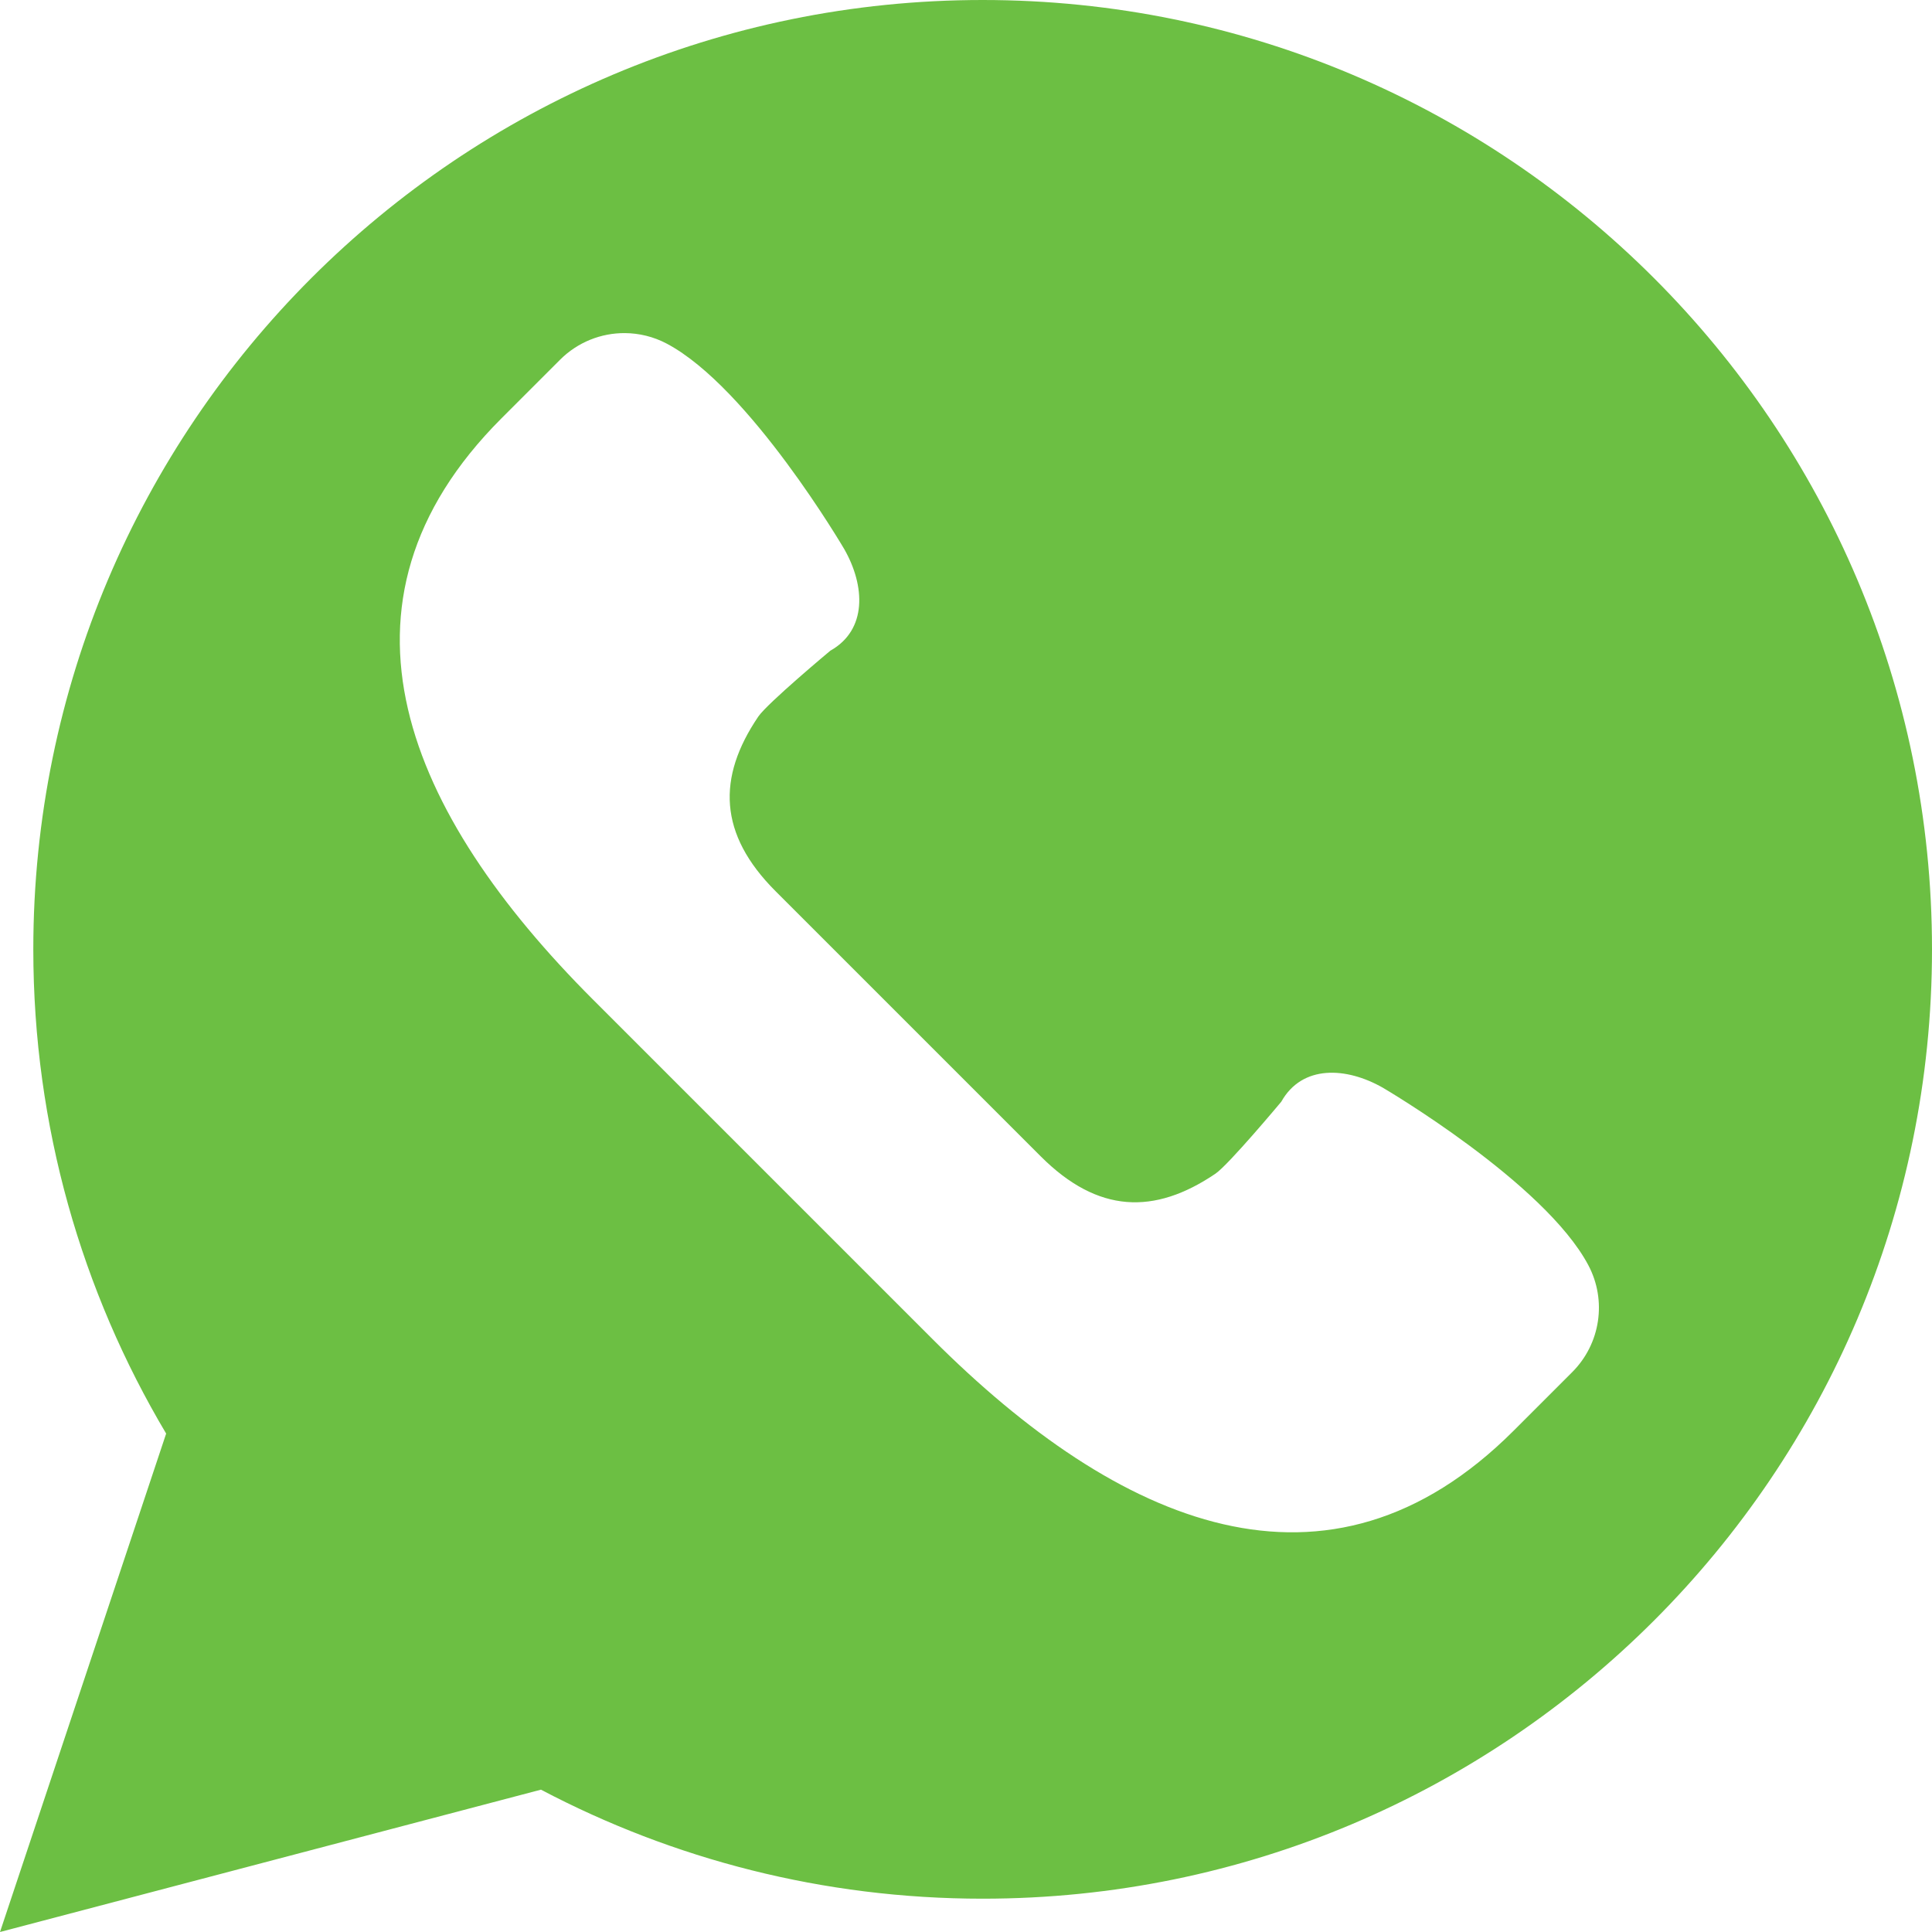
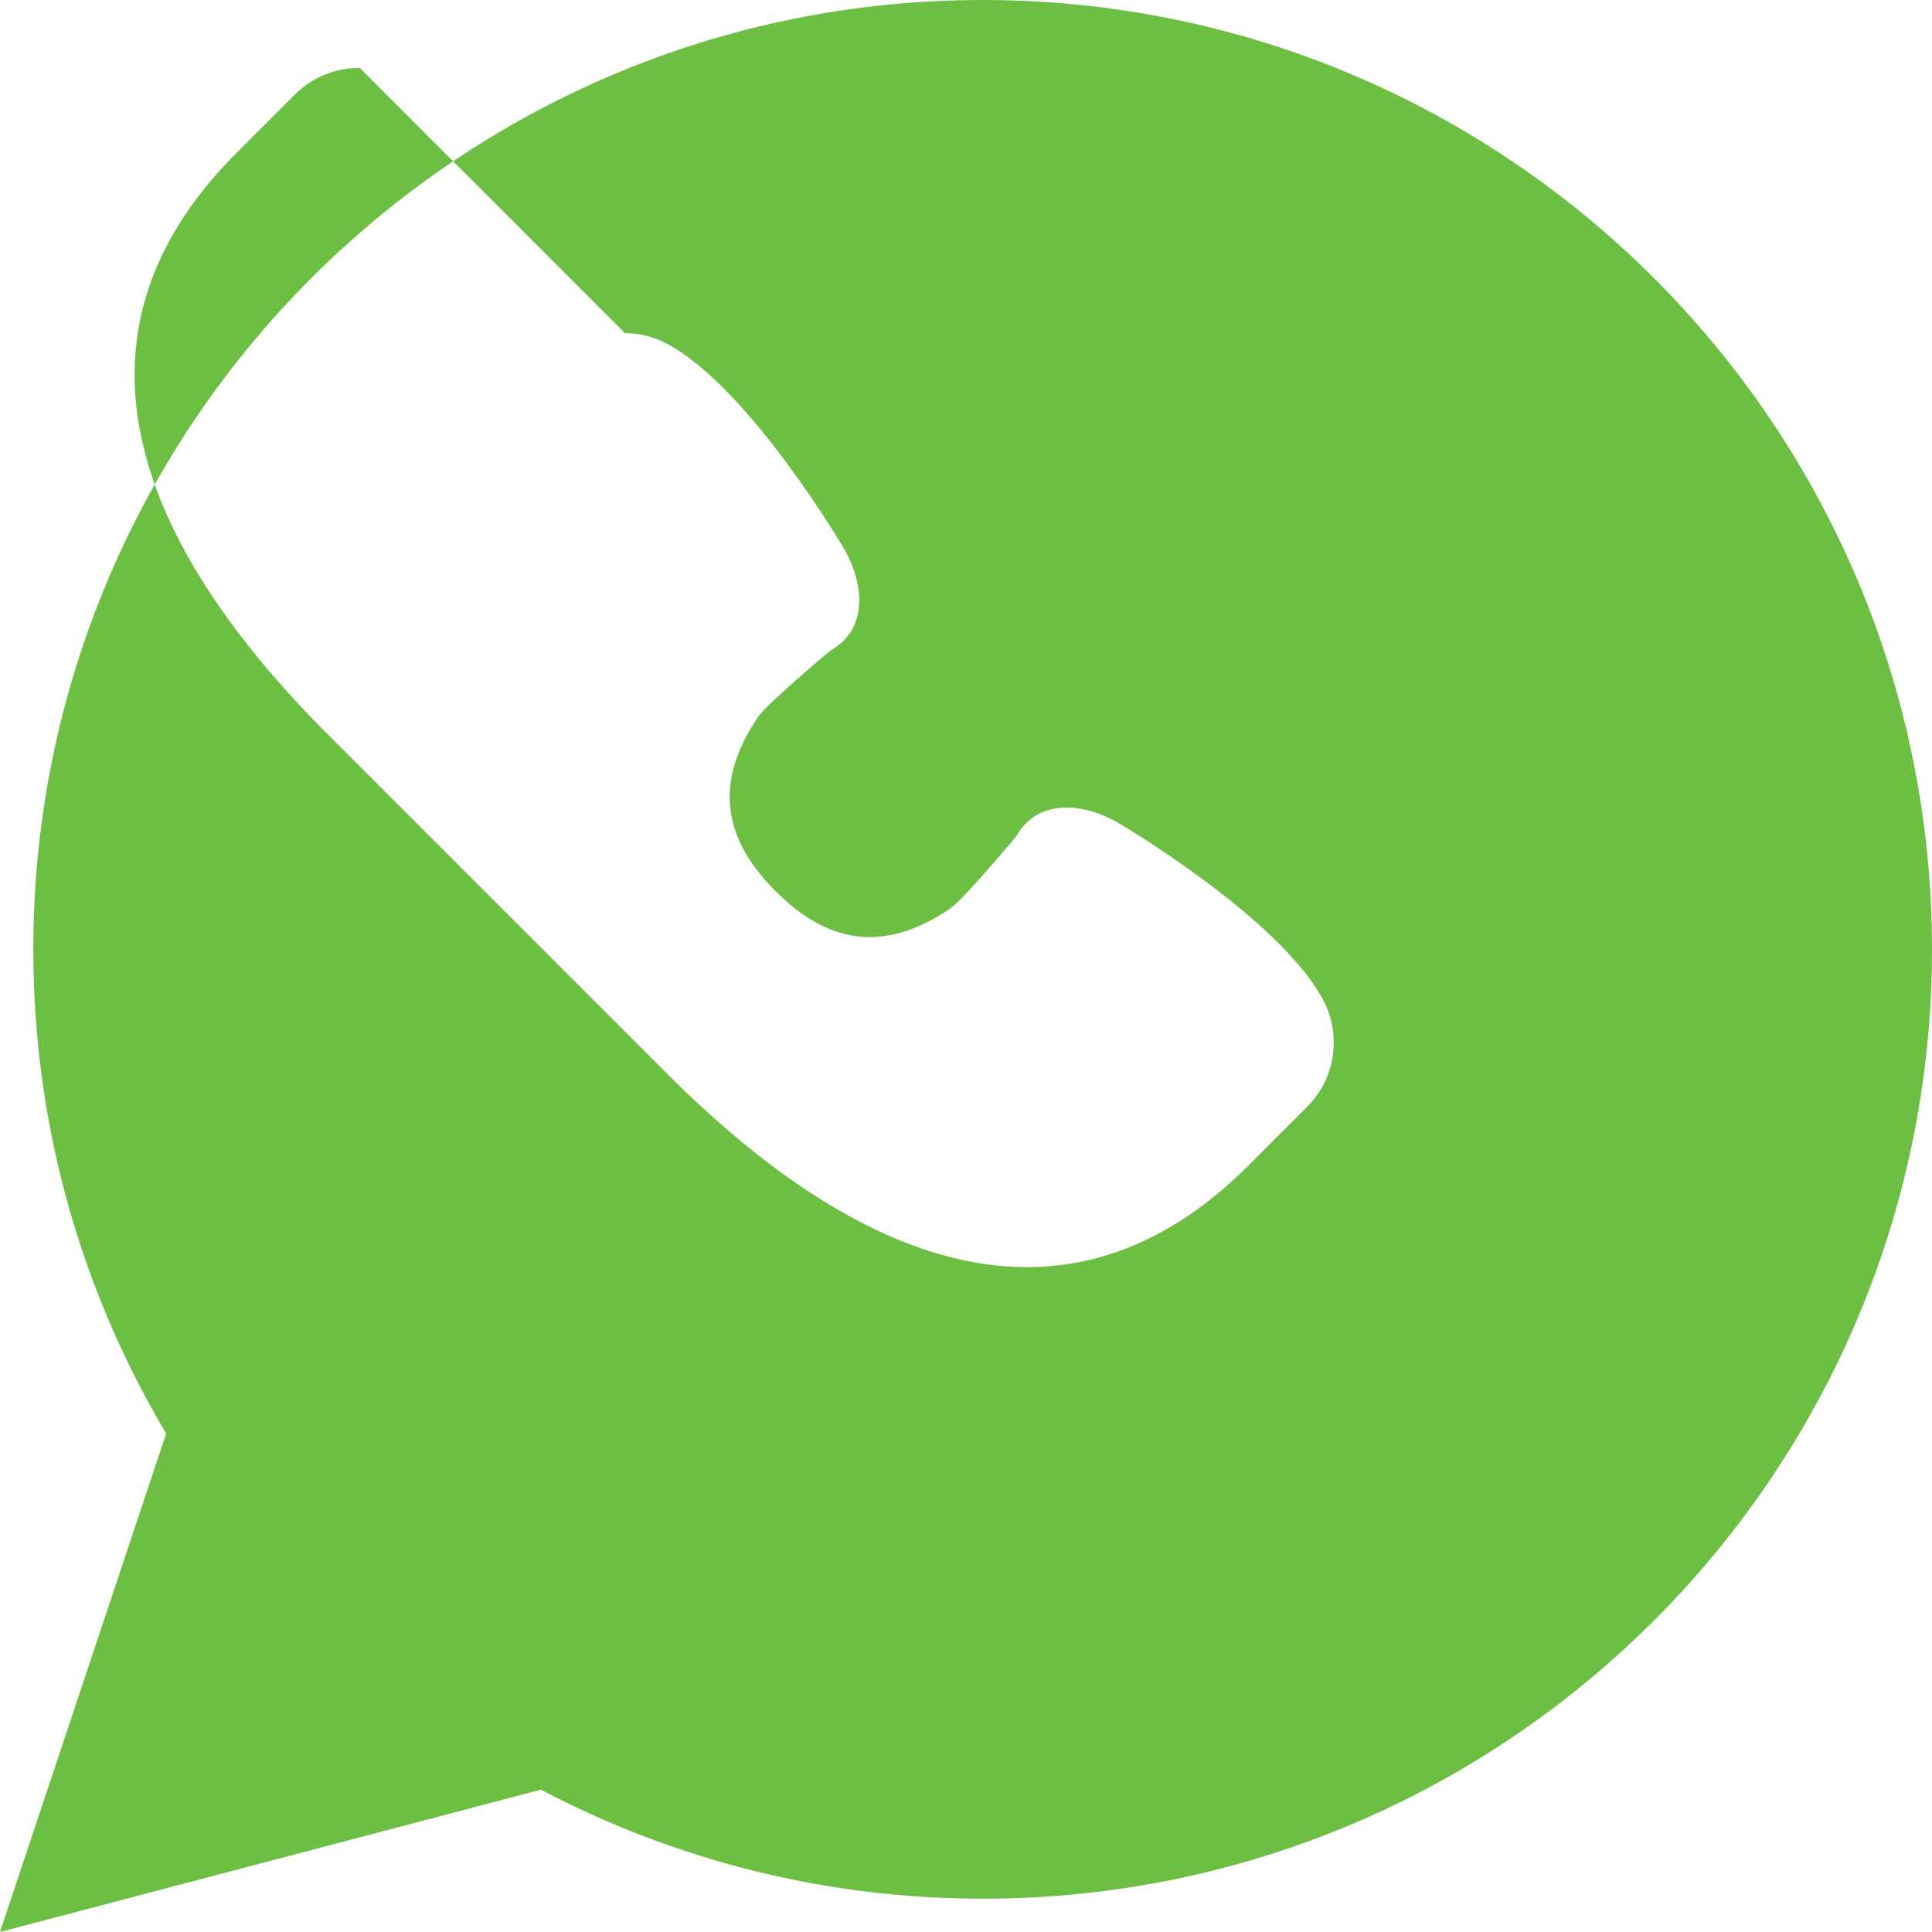
<svg xmlns="http://www.w3.org/2000/svg" enable-background="new 0 0 58 58" version="1.1" viewBox="0 0 58 58" xml:space="preserve">
-   <path d="m29.5 0c-15.74 0-28.5 12.76-28.5 28.5 0 5.312 1.457 10.28 3.988 14.537l-4.988 14.963 16.24-4.273c3.961 2.086 8.471 3.273 13.26 3.273 15.74 0 28.5-12.76 28.5-28.5s-12.76-28.5-28.5-28.5zm-10.74 10c0.428 0.003 0.859 0.106 1.256 0.316 2.487 1.316 5.33 6.17 5.33 6.17 0.626 1.098 0.696 2.422-0.42 3.049 0 0-1.89 1.577-2.162 1.978-1.241 1.832-1.194 3.529 0.52 5.242l7.961 7.961c1.713 1.713 3.41 1.76 5.242 0.52 0.401-0.272 1.978-2.162 1.978-2.162 0.626-1.116 1.951-1.046 3.049-0.42 0 0 4.854 2.843 6.17 5.33 0.56 1.057 0.364 2.357-0.482 3.205l-1.758 1.758c-5.577 5.577-11.872 2.831-17.449-2.746l-10.193-10.193c-5.577-5.577-8.323-11.874-2.746-17.451l1.758-1.758c0.529-0.529 1.234-0.804 1.947-0.799z" fill="#6cbf43" />
+   <path d="m29.5 0c-15.74 0-28.5 12.76-28.5 28.5 0 5.312 1.457 10.28 3.988 14.537l-4.988 14.963 16.24-4.273c3.961 2.086 8.471 3.273 13.26 3.273 15.74 0 28.5-12.76 28.5-28.5s-12.76-28.5-28.5-28.5zm-10.74 10c0.428 0.003 0.859 0.106 1.256 0.316 2.487 1.316 5.33 6.17 5.33 6.17 0.626 1.098 0.696 2.422-0.42 3.049 0 0-1.89 1.577-2.162 1.978-1.241 1.832-1.194 3.529 0.52 5.242c1.713 1.713 3.41 1.76 5.242 0.52 0.401-0.272 1.978-2.162 1.978-2.162 0.626-1.116 1.951-1.046 3.049-0.42 0 0 4.854 2.843 6.17 5.33 0.56 1.057 0.364 2.357-0.482 3.205l-1.758 1.758c-5.577 5.577-11.872 2.831-17.449-2.746l-10.193-10.193c-5.577-5.577-8.323-11.874-2.746-17.451l1.758-1.758c0.529-0.529 1.234-0.804 1.947-0.799z" fill="#6cbf43" />
</svg>